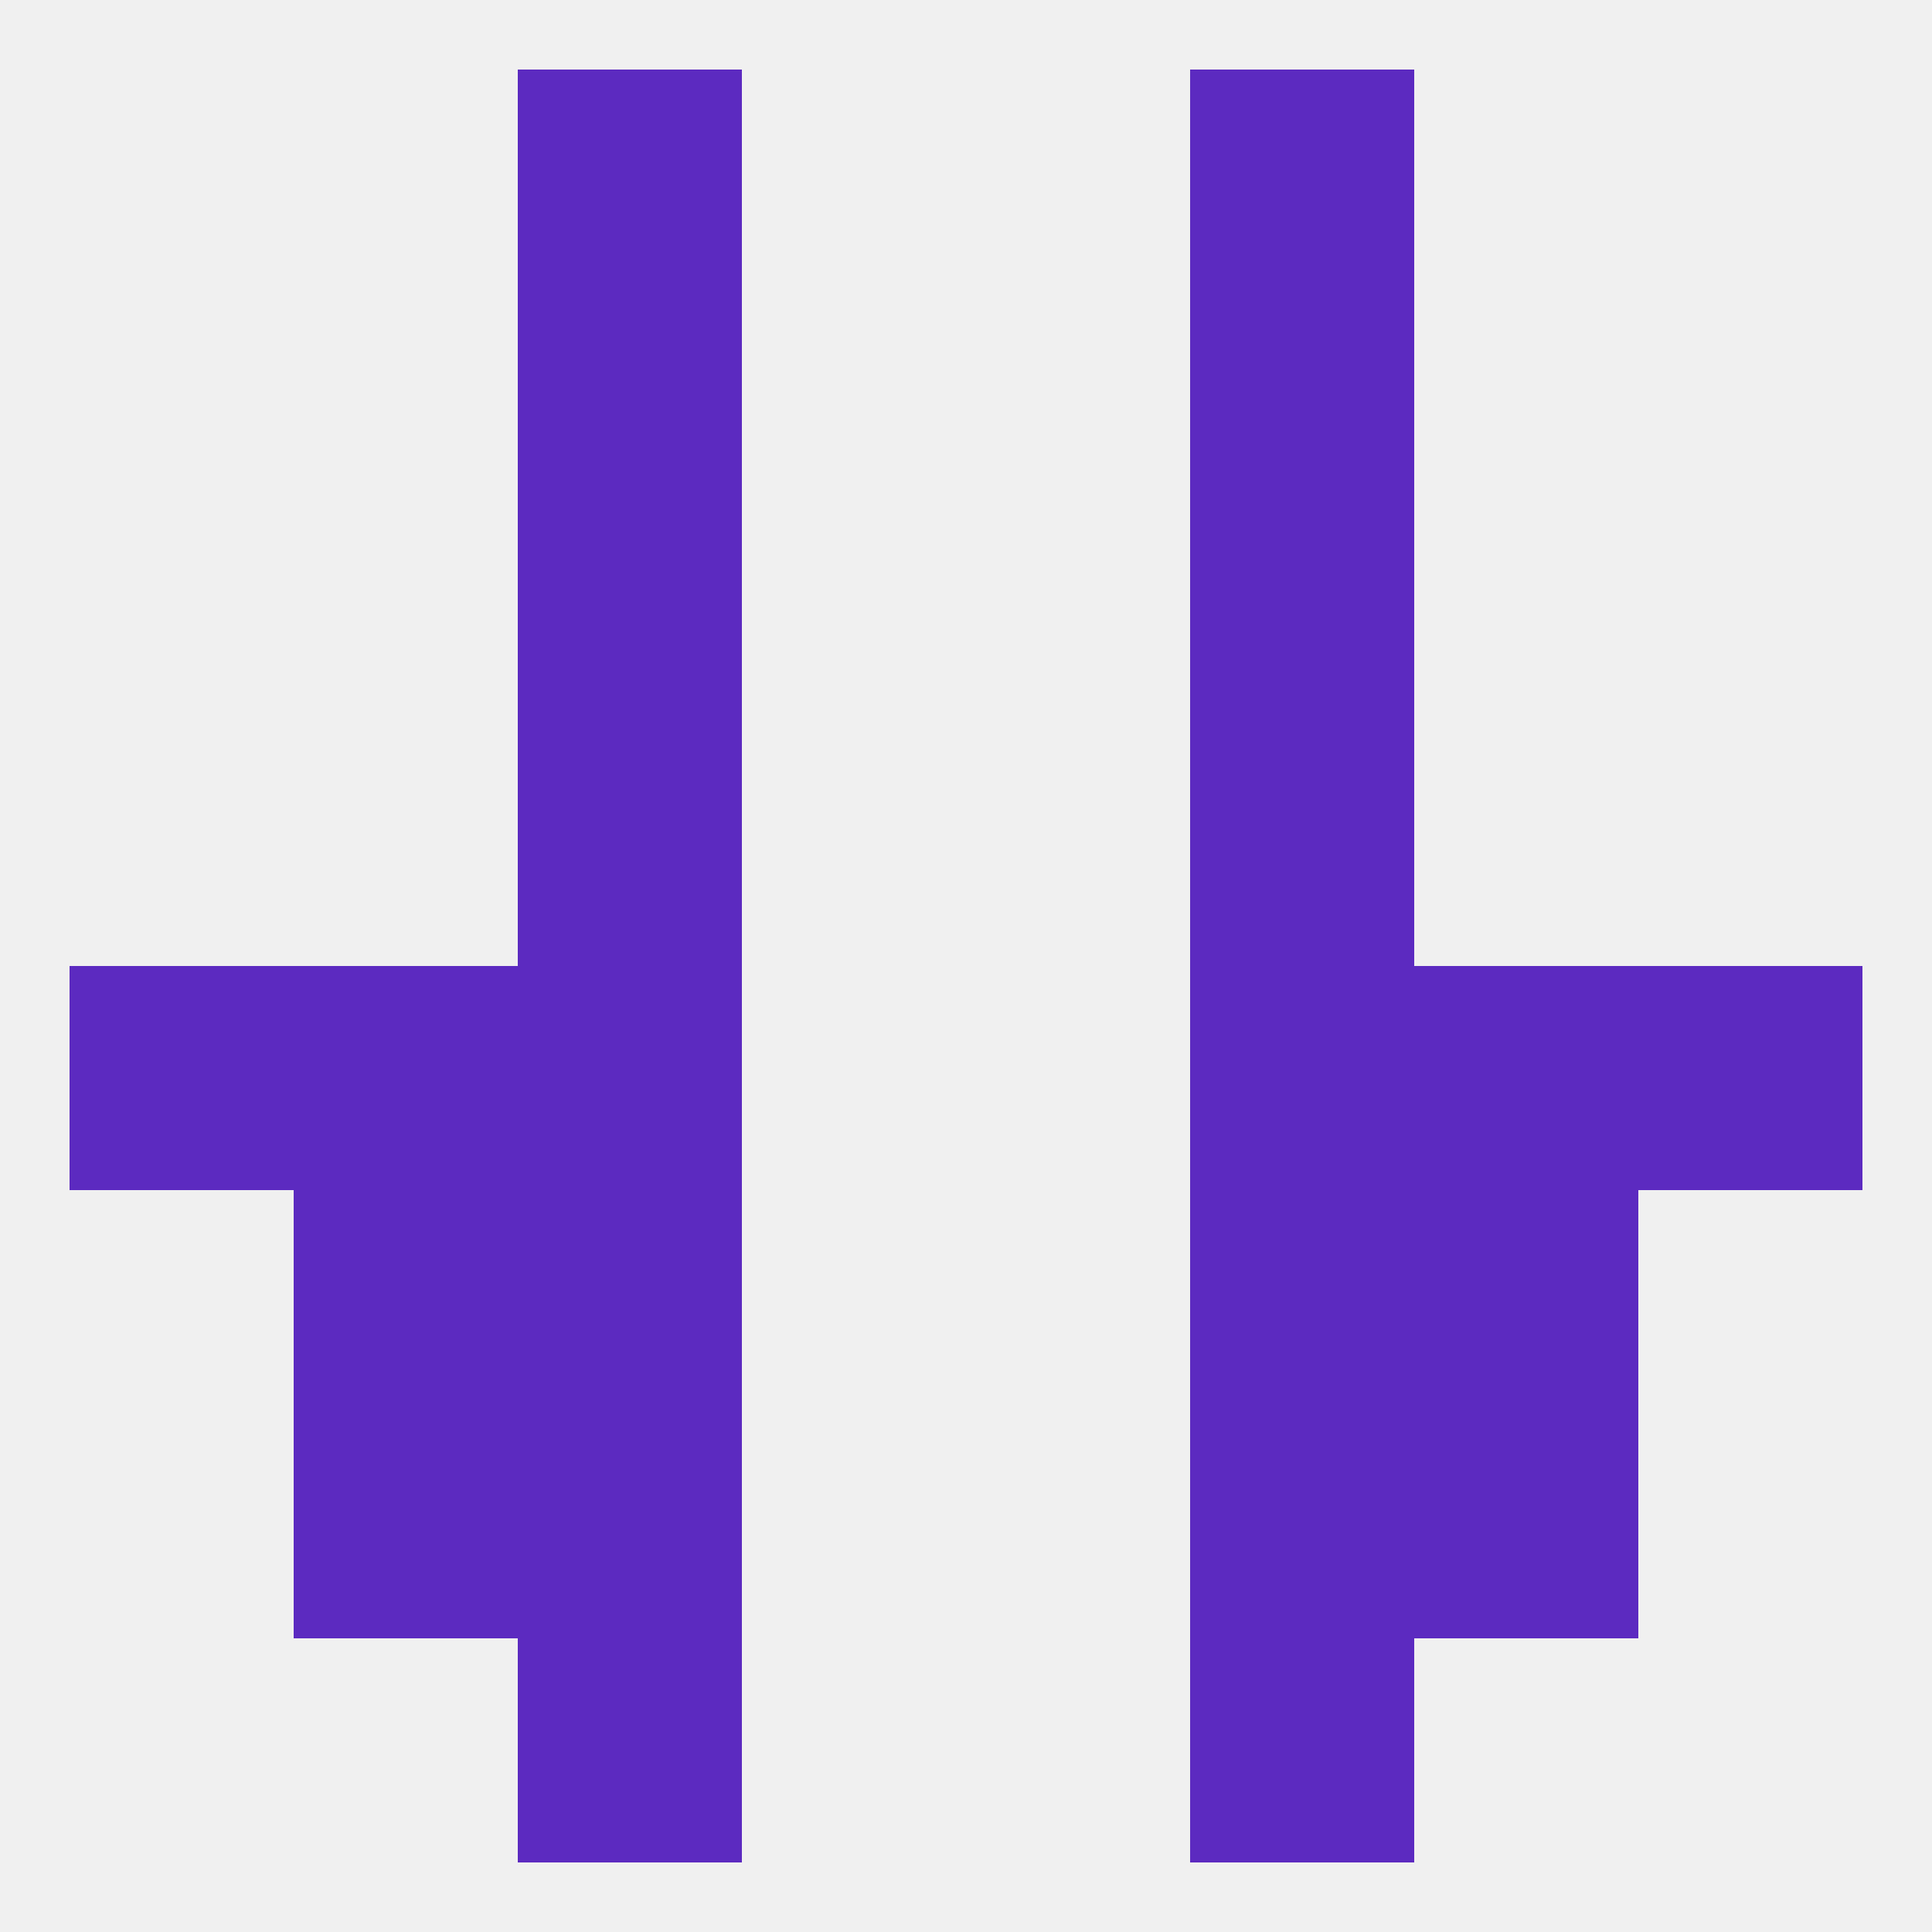
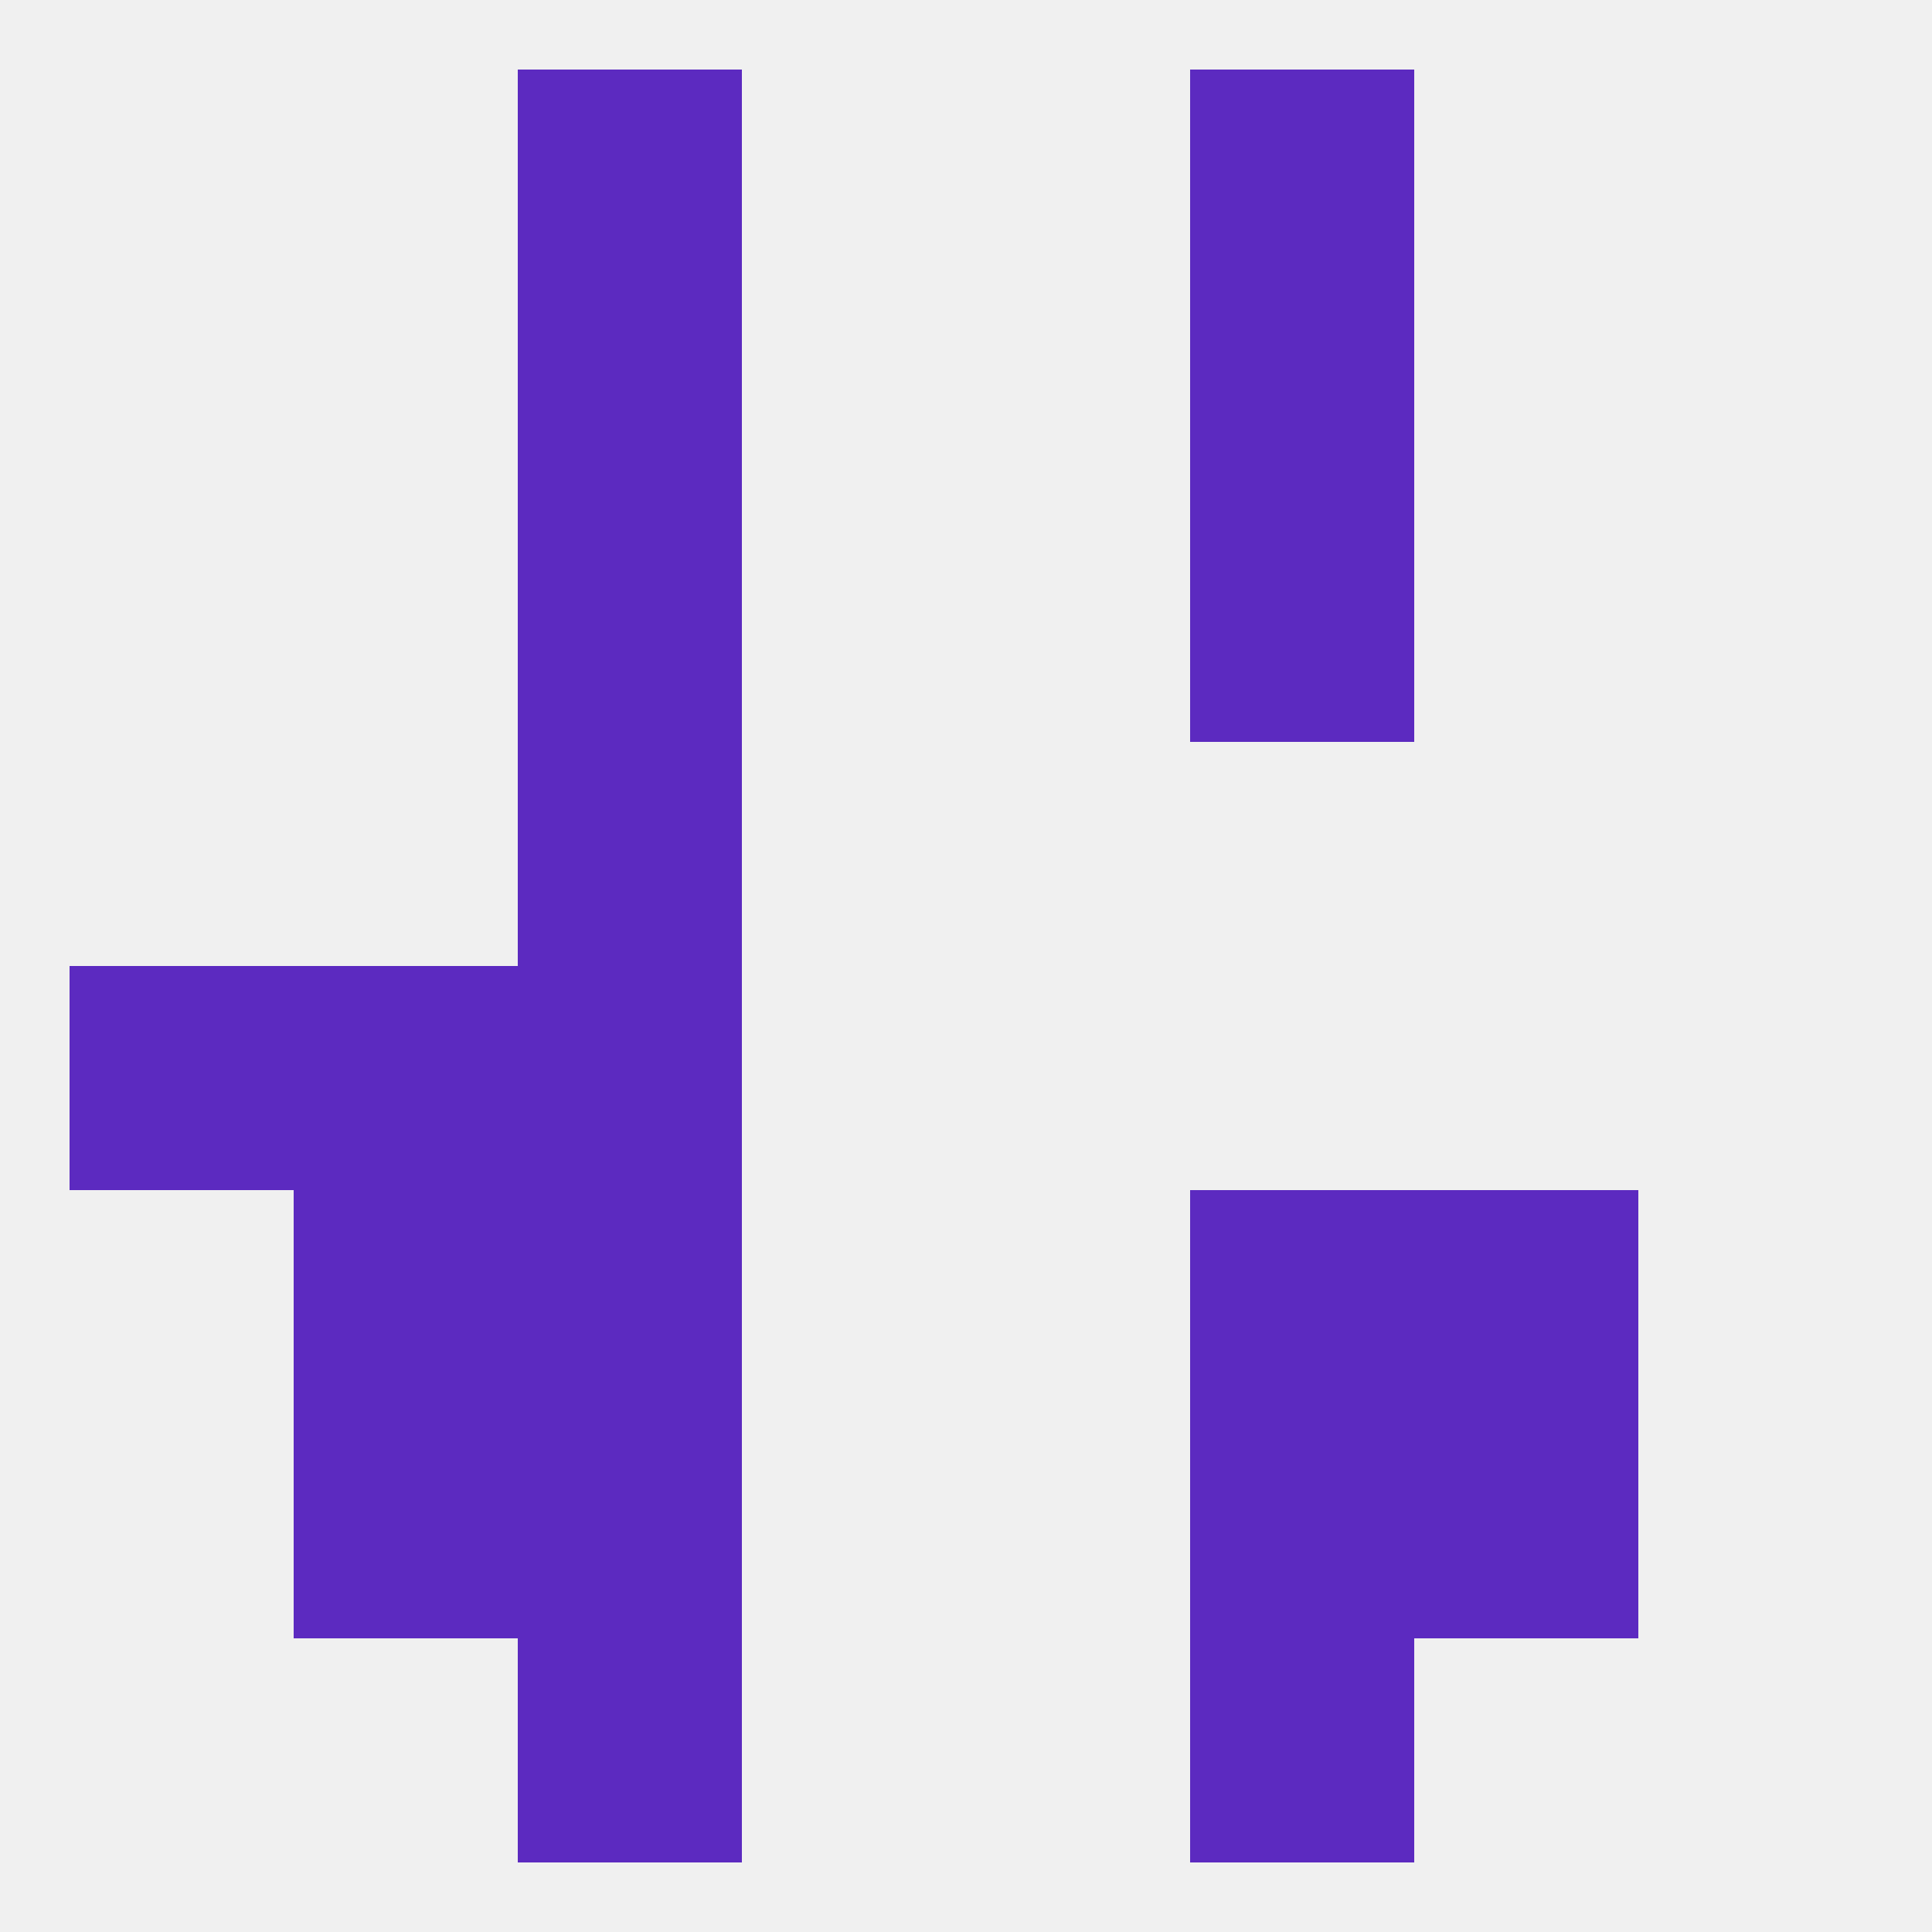
<svg xmlns="http://www.w3.org/2000/svg" version="1.1" baseprofile="full" width="250" height="250" viewBox="0 0 250 250">
  <rect width="100%" height="100%" fill="rgba(240,240,240,255)" />
  <rect x="67" y="212" width="29" height="29" fill="rgba(92,42,192,255)" />
  <rect x="154" y="212" width="29" height="29" fill="rgba(92,42,192,255)" />
  <rect x="67" y="9" width="29" height="29" fill="rgba(92,42,192,255)" />
  <rect x="154" y="9" width="29" height="29" fill="rgba(92,42,192,255)" />
  <rect x="67" y="38" width="29" height="29" fill="rgba(92,42,192,255)" />
  <rect x="154" y="38" width="29" height="29" fill="rgba(92,42,192,255)" />
  <rect x="67" y="67" width="29" height="29" fill="rgba(92,42,192,255)" />
  <rect x="154" y="67" width="29" height="29" fill="rgba(92,42,192,255)" />
  <rect x="67" y="96" width="29" height="29" fill="rgba(92,42,192,255)" />
-   <rect x="154" y="96" width="29" height="29" fill="rgba(92,42,192,255)" />
  <rect x="38" y="183" width="29" height="29" fill="rgba(92,42,192,255)" />
  <rect x="183" y="183" width="29" height="29" fill="rgba(92,42,192,255)" />
  <rect x="67" y="183" width="29" height="29" fill="rgba(92,42,192,255)" />
  <rect x="154" y="183" width="29" height="29" fill="rgba(92,42,192,255)" />
  <rect x="9" y="125" width="29" height="29" fill="rgba(92,42,192,255)" />
-   <rect x="212" y="125" width="29" height="29" fill="rgba(92,42,192,255)" />
  <rect x="38" y="125" width="29" height="29" fill="rgba(92,42,192,255)" />
-   <rect x="183" y="125" width="29" height="29" fill="rgba(92,42,192,255)" />
  <rect x="67" y="125" width="29" height="29" fill="rgba(92,42,192,255)" />
-   <rect x="154" y="125" width="29" height="29" fill="rgba(92,42,192,255)" />
  <rect x="183" y="154" width="29" height="29" fill="rgba(92,42,192,255)" />
  <rect x="67" y="154" width="29" height="29" fill="rgba(92,42,192,255)" />
  <rect x="154" y="154" width="29" height="29" fill="rgba(92,42,192,255)" />
  <rect x="38" y="154" width="29" height="29" fill="rgba(92,42,192,255)" />
</svg>